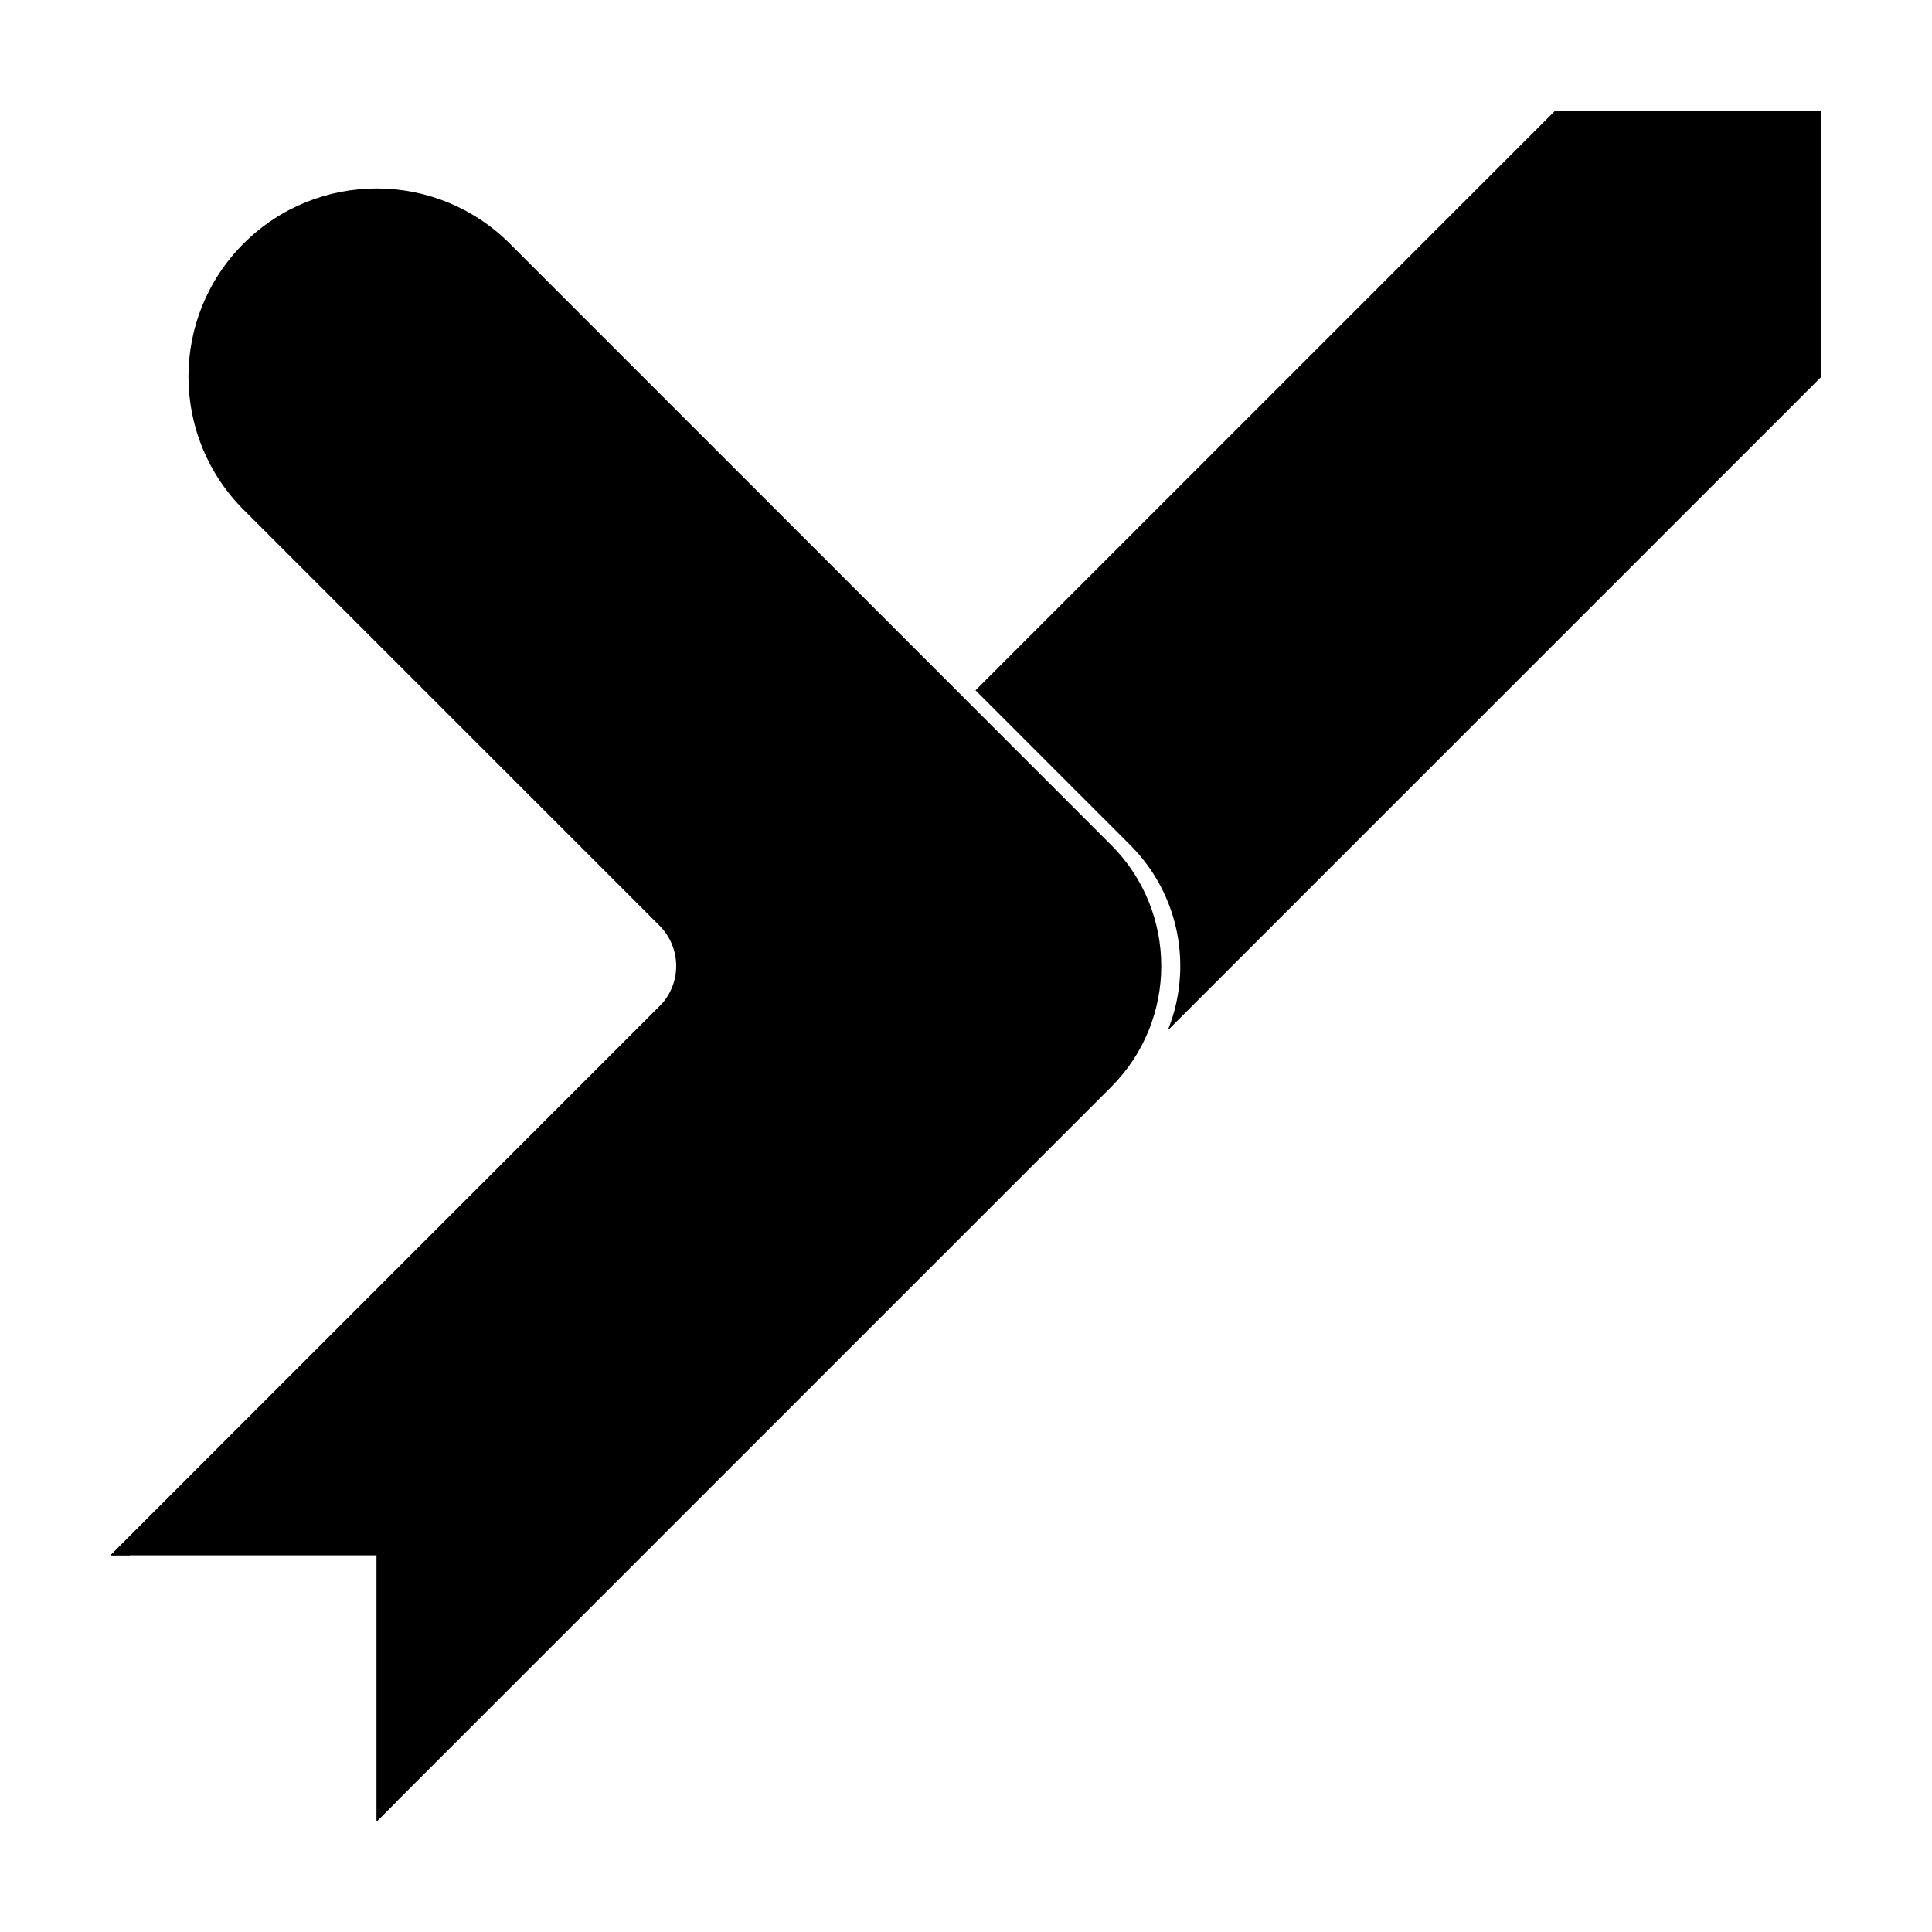
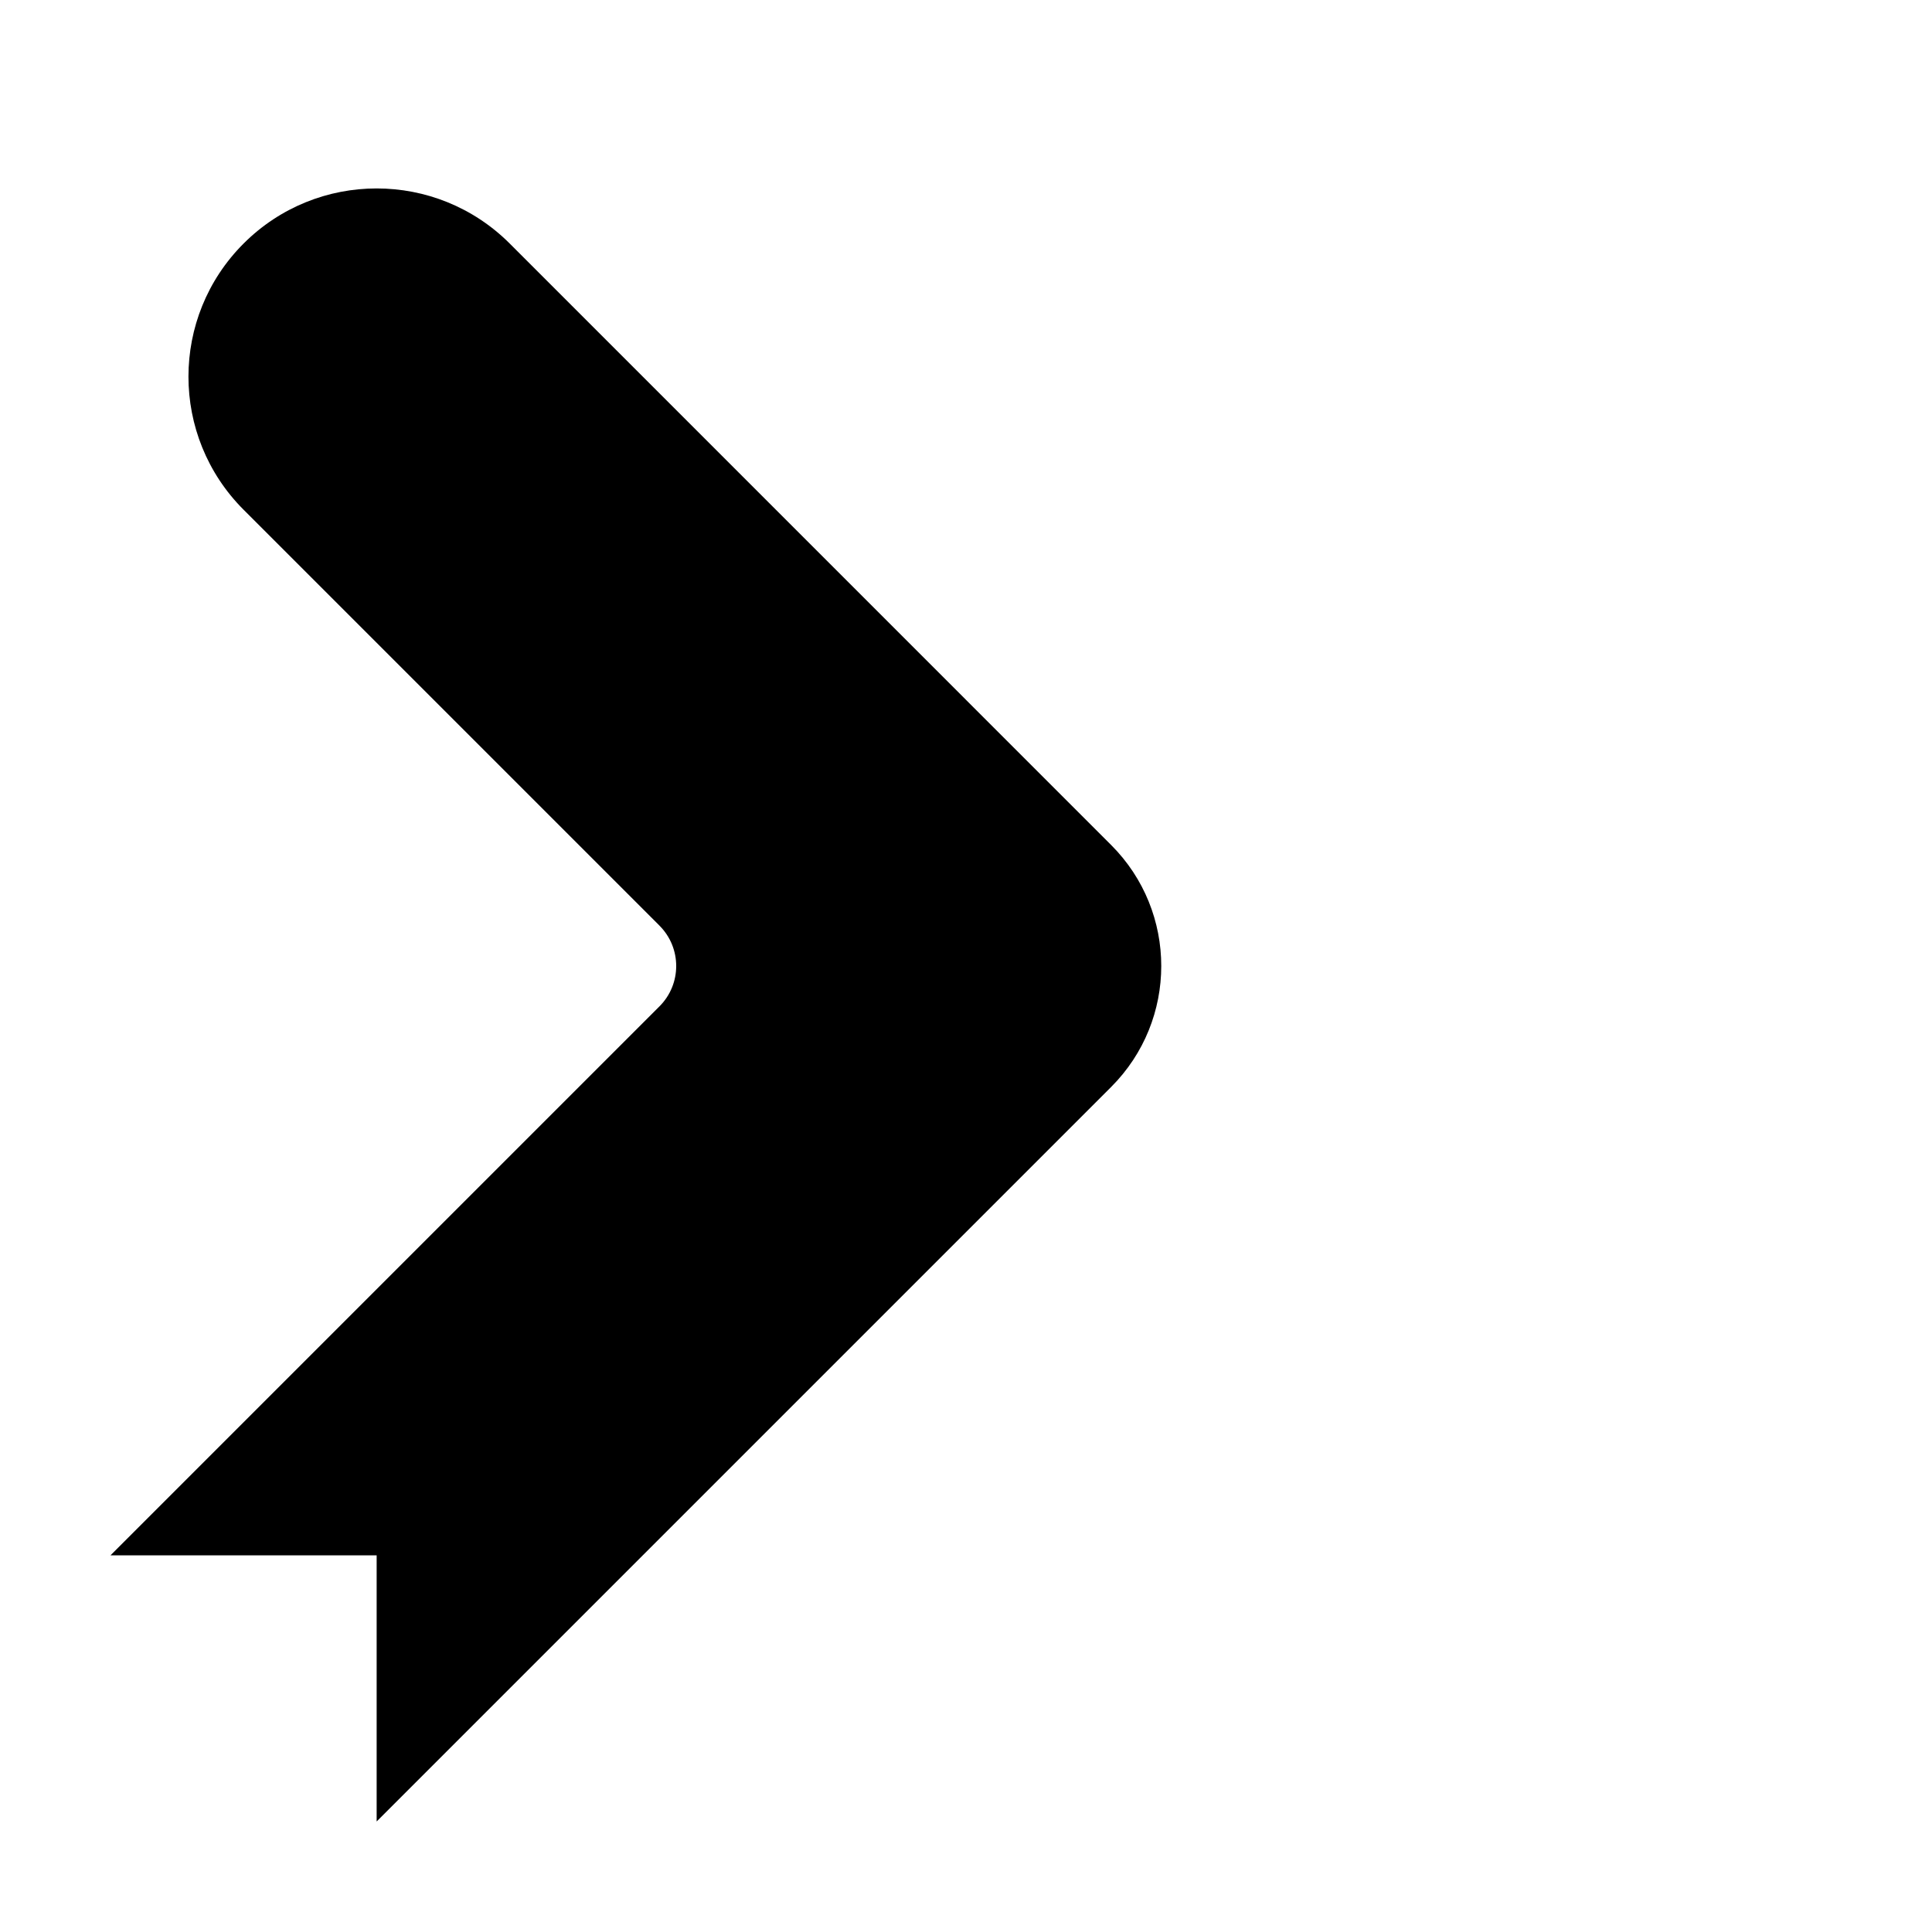
<svg xmlns="http://www.w3.org/2000/svg" fill="#000000" width="800px" height="800px" version="1.1" viewBox="144 144 512 512">
  <g>
-     <path d="m328.19 401.27c-0.289 3.434-1.746 6.785-4.371 9.414l-145.49 145.49h-5.039zm74.328-74.328 153.66-153.66h70.531v70.531l-173.24 173.25c6.641-16.375 3.32-35.844-9.961-49.125zm-153.66 294.73-5.039 5.035v-70.531h5.039z" />
    <path d="m318.78 389.31-110.23-110.23c-19.477-19.48-19.477-51.059 0-70.535 19.477-19.477 51.055-19.477 70.535 0l159.38 159.39c17.707 17.707 17.707 46.414 0 64.125l-194.65 194.65v-70.531h-70.531l145.49-145.49c5.902-5.902 5.902-15.473 0-21.375z" />
  </g>
</svg>